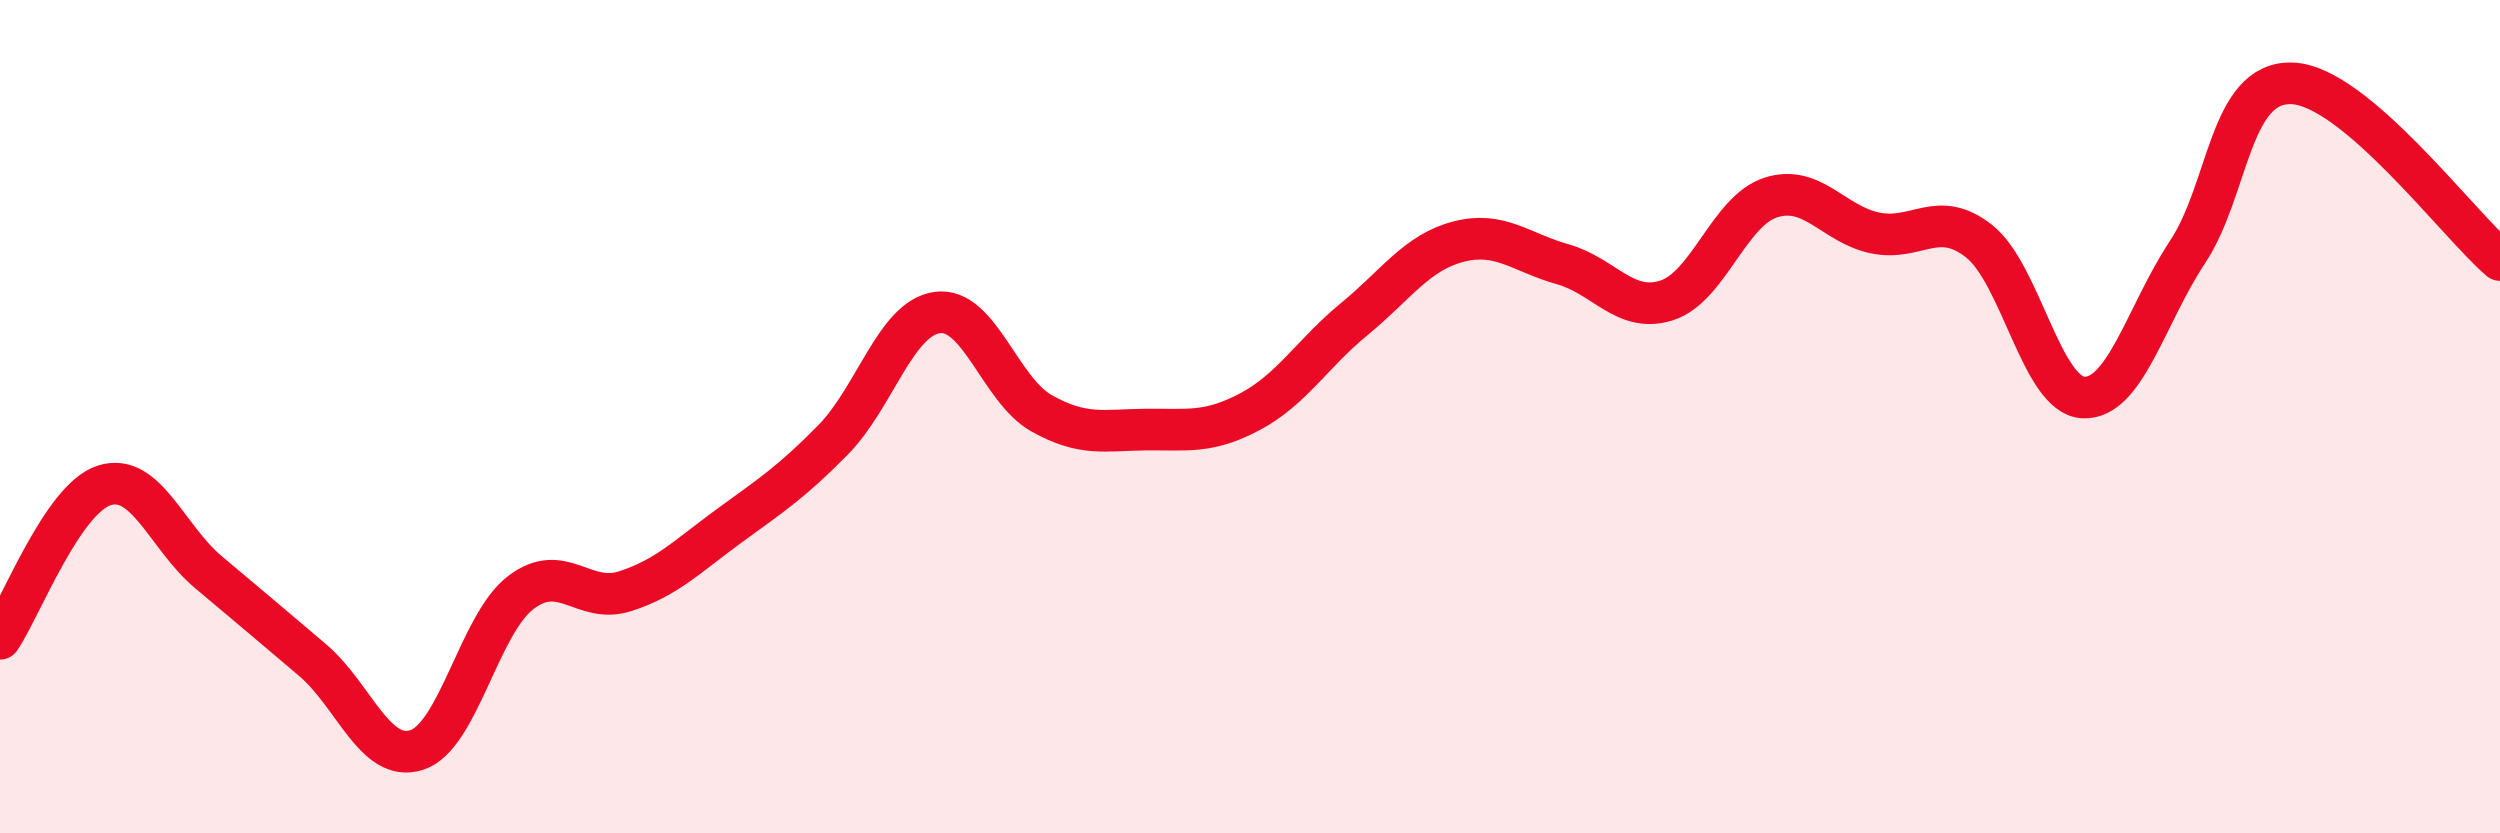
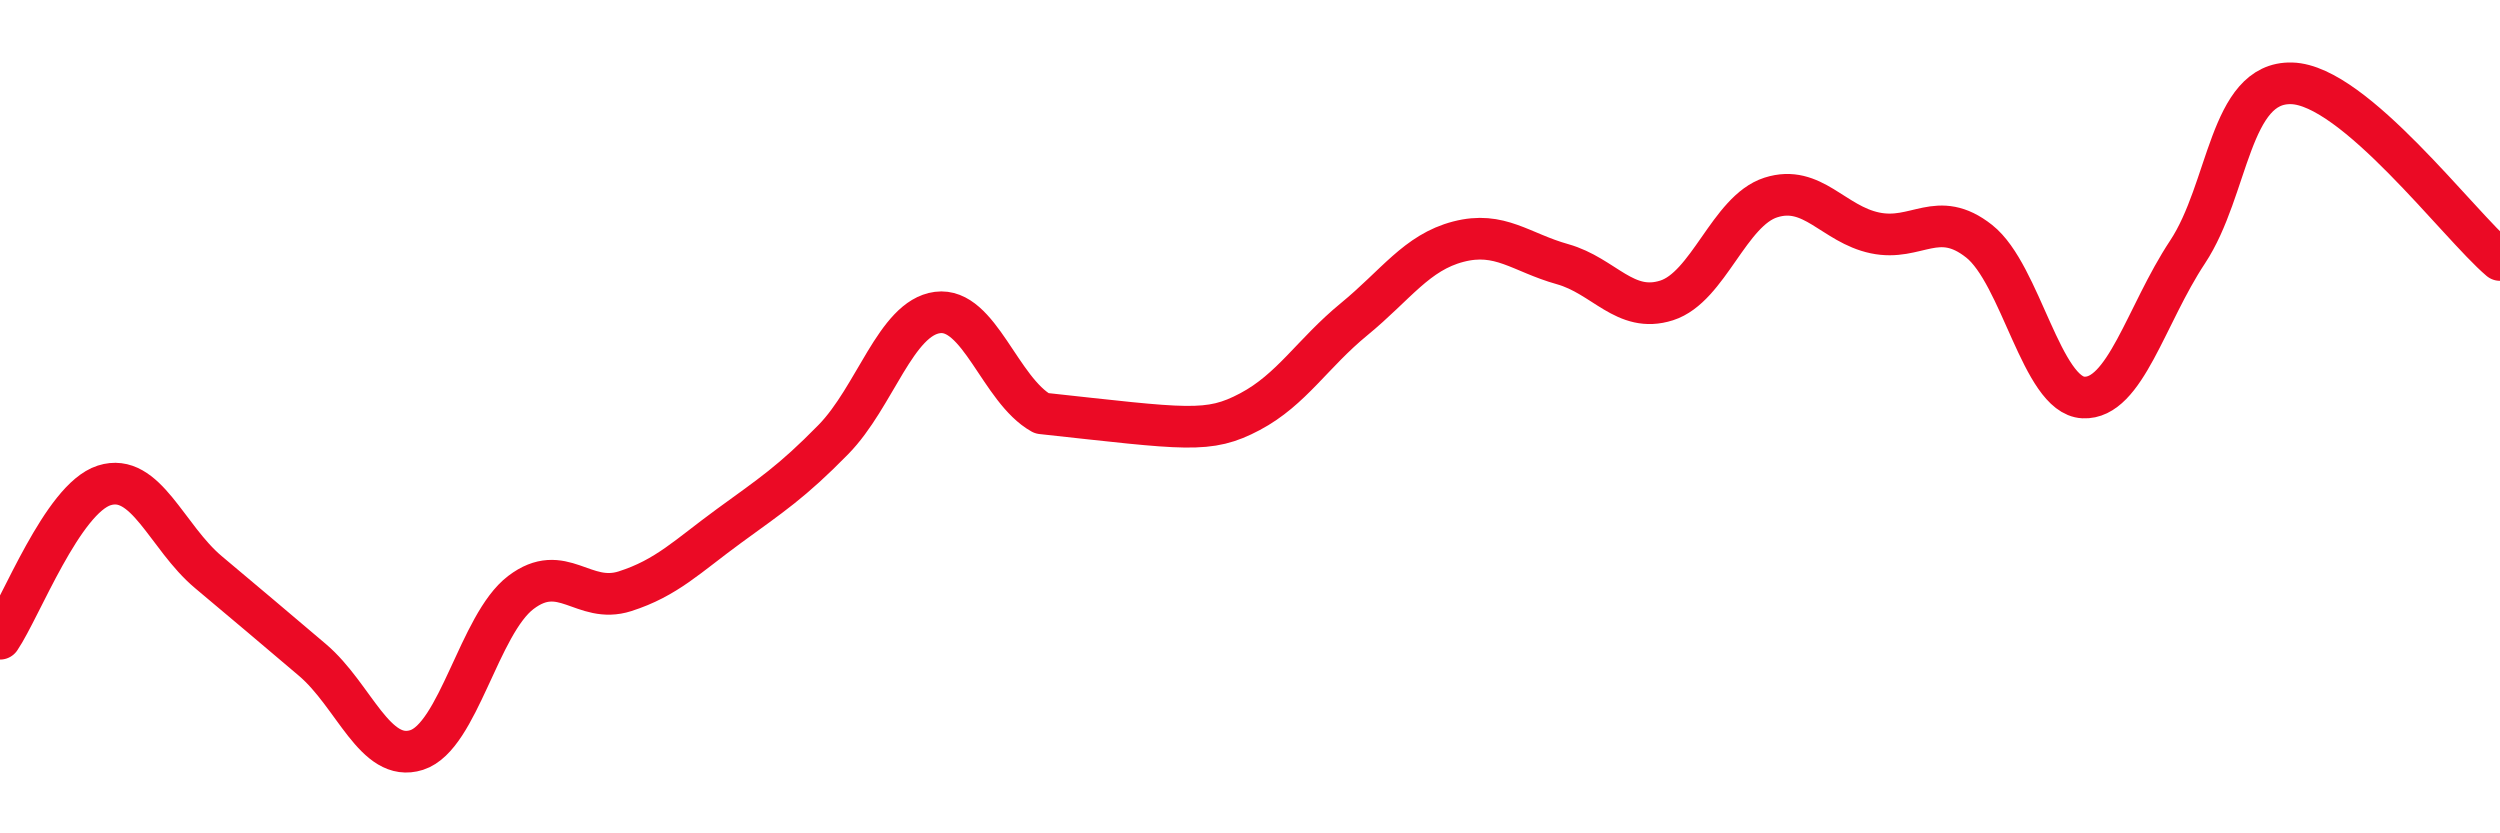
<svg xmlns="http://www.w3.org/2000/svg" width="60" height="20" viewBox="0 0 60 20">
-   <path d="M 0,15.33 C 0.5,14.59 1.5,11.97 2.5,11.65 C 3.5,11.33 4,12.89 5,13.73 C 6,14.57 6.5,14.99 7.5,15.84 C 8.5,16.69 9,18.32 10,18 C 11,17.68 11.5,14.98 12.5,14.22 C 13.5,13.46 14,14.51 15,14.19 C 16,13.87 16.5,13.35 17.5,12.62 C 18.5,11.89 19,11.57 20,10.55 C 21,9.53 21.5,7.63 22.5,7.5 C 23.5,7.37 24,9.36 25,9.92 C 26,10.48 26.5,10.32 27.5,10.31 C 28.5,10.3 29,10.41 30,9.88 C 31,9.35 31.5,8.48 32.5,7.66 C 33.5,6.84 34,6.06 35,5.8 C 36,5.54 36.5,6.06 37.5,6.34 C 38.5,6.62 39,7.53 40,7.21 C 41,6.89 41.5,5.06 42.5,4.74 C 43.5,4.42 44,5.38 45,5.59 C 46,5.8 46.5,5 47.5,5.79 C 48.5,6.58 49,9.49 50,9.54 C 51,9.59 51.5,7.56 52.5,6.05 C 53.5,4.54 53.5,1.96 55,2 C 56.5,2.04 59,5.39 60,6.24L60 20L0 20Z" fill="#EB0A25" opacity="0.1" stroke-linecap="round" stroke-linejoin="round" />
-   <path d="M 0,15.33 C 0.5,14.59 1.5,11.97 2.5,11.65 C 3.5,11.33 4,12.89 5,13.73 C 6,14.57 6.5,14.99 7.5,15.84 C 8.5,16.69 9,18.32 10,18 C 11,17.68 11.5,14.98 12.5,14.22 C 13.5,13.46 14,14.51 15,14.19 C 16,13.87 16.5,13.35 17.5,12.62 C 18.5,11.89 19,11.57 20,10.55 C 21,9.53 21.5,7.63 22.5,7.5 C 23.5,7.37 24,9.36 25,9.92 C 26,10.48 26.5,10.32 27.5,10.31 C 28.5,10.3 29,10.41 30,9.88 C 31,9.35 31.5,8.48 32.5,7.66 C 33.5,6.84 34,6.06 35,5.8 C 36,5.54 36.5,6.06 37.5,6.34 C 38.5,6.62 39,7.53 40,7.21 C 41,6.89 41.5,5.06 42.5,4.74 C 43.5,4.42 44,5.38 45,5.59 C 46,5.8 46.5,5 47.5,5.79 C 48.5,6.58 49,9.49 50,9.54 C 51,9.59 51.5,7.56 52.5,6.05 C 53.5,4.54 53.5,1.96 55,2 C 56.5,2.04 59,5.39 60,6.24" stroke="#EB0A25" stroke-width="1" fill="none" stroke-linecap="round" stroke-linejoin="round" />
+   <path d="M 0,15.33 C 0.5,14.59 1.5,11.97 2.5,11.65 C 3.5,11.33 4,12.89 5,13.73 C 6,14.57 6.5,14.99 7.5,15.84 C 8.5,16.69 9,18.32 10,18 C 11,17.68 11.5,14.98 12.5,14.22 C 13.5,13.46 14,14.51 15,14.19 C 16,13.87 16.5,13.35 17.5,12.62 C 18.5,11.89 19,11.57 20,10.55 C 21,9.53 21.5,7.63 22.5,7.5 C 23.5,7.37 24,9.36 25,9.92 C 28.5,10.3 29,10.41 30,9.88 C 31,9.35 31.5,8.48 32.5,7.66 C 33.5,6.84 34,6.06 35,5.8 C 36,5.54 36.5,6.06 37.5,6.34 C 38.5,6.62 39,7.53 40,7.21 C 41,6.89 41.5,5.06 42.5,4.74 C 43.5,4.42 44,5.38 45,5.59 C 46,5.8 46.5,5 47.5,5.79 C 48.5,6.58 49,9.49 50,9.54 C 51,9.59 51.5,7.56 52.5,6.05 C 53.5,4.54 53.5,1.96 55,2 C 56.5,2.04 59,5.39 60,6.24" stroke="#EB0A25" stroke-width="1" fill="none" stroke-linecap="round" stroke-linejoin="round" />
</svg>